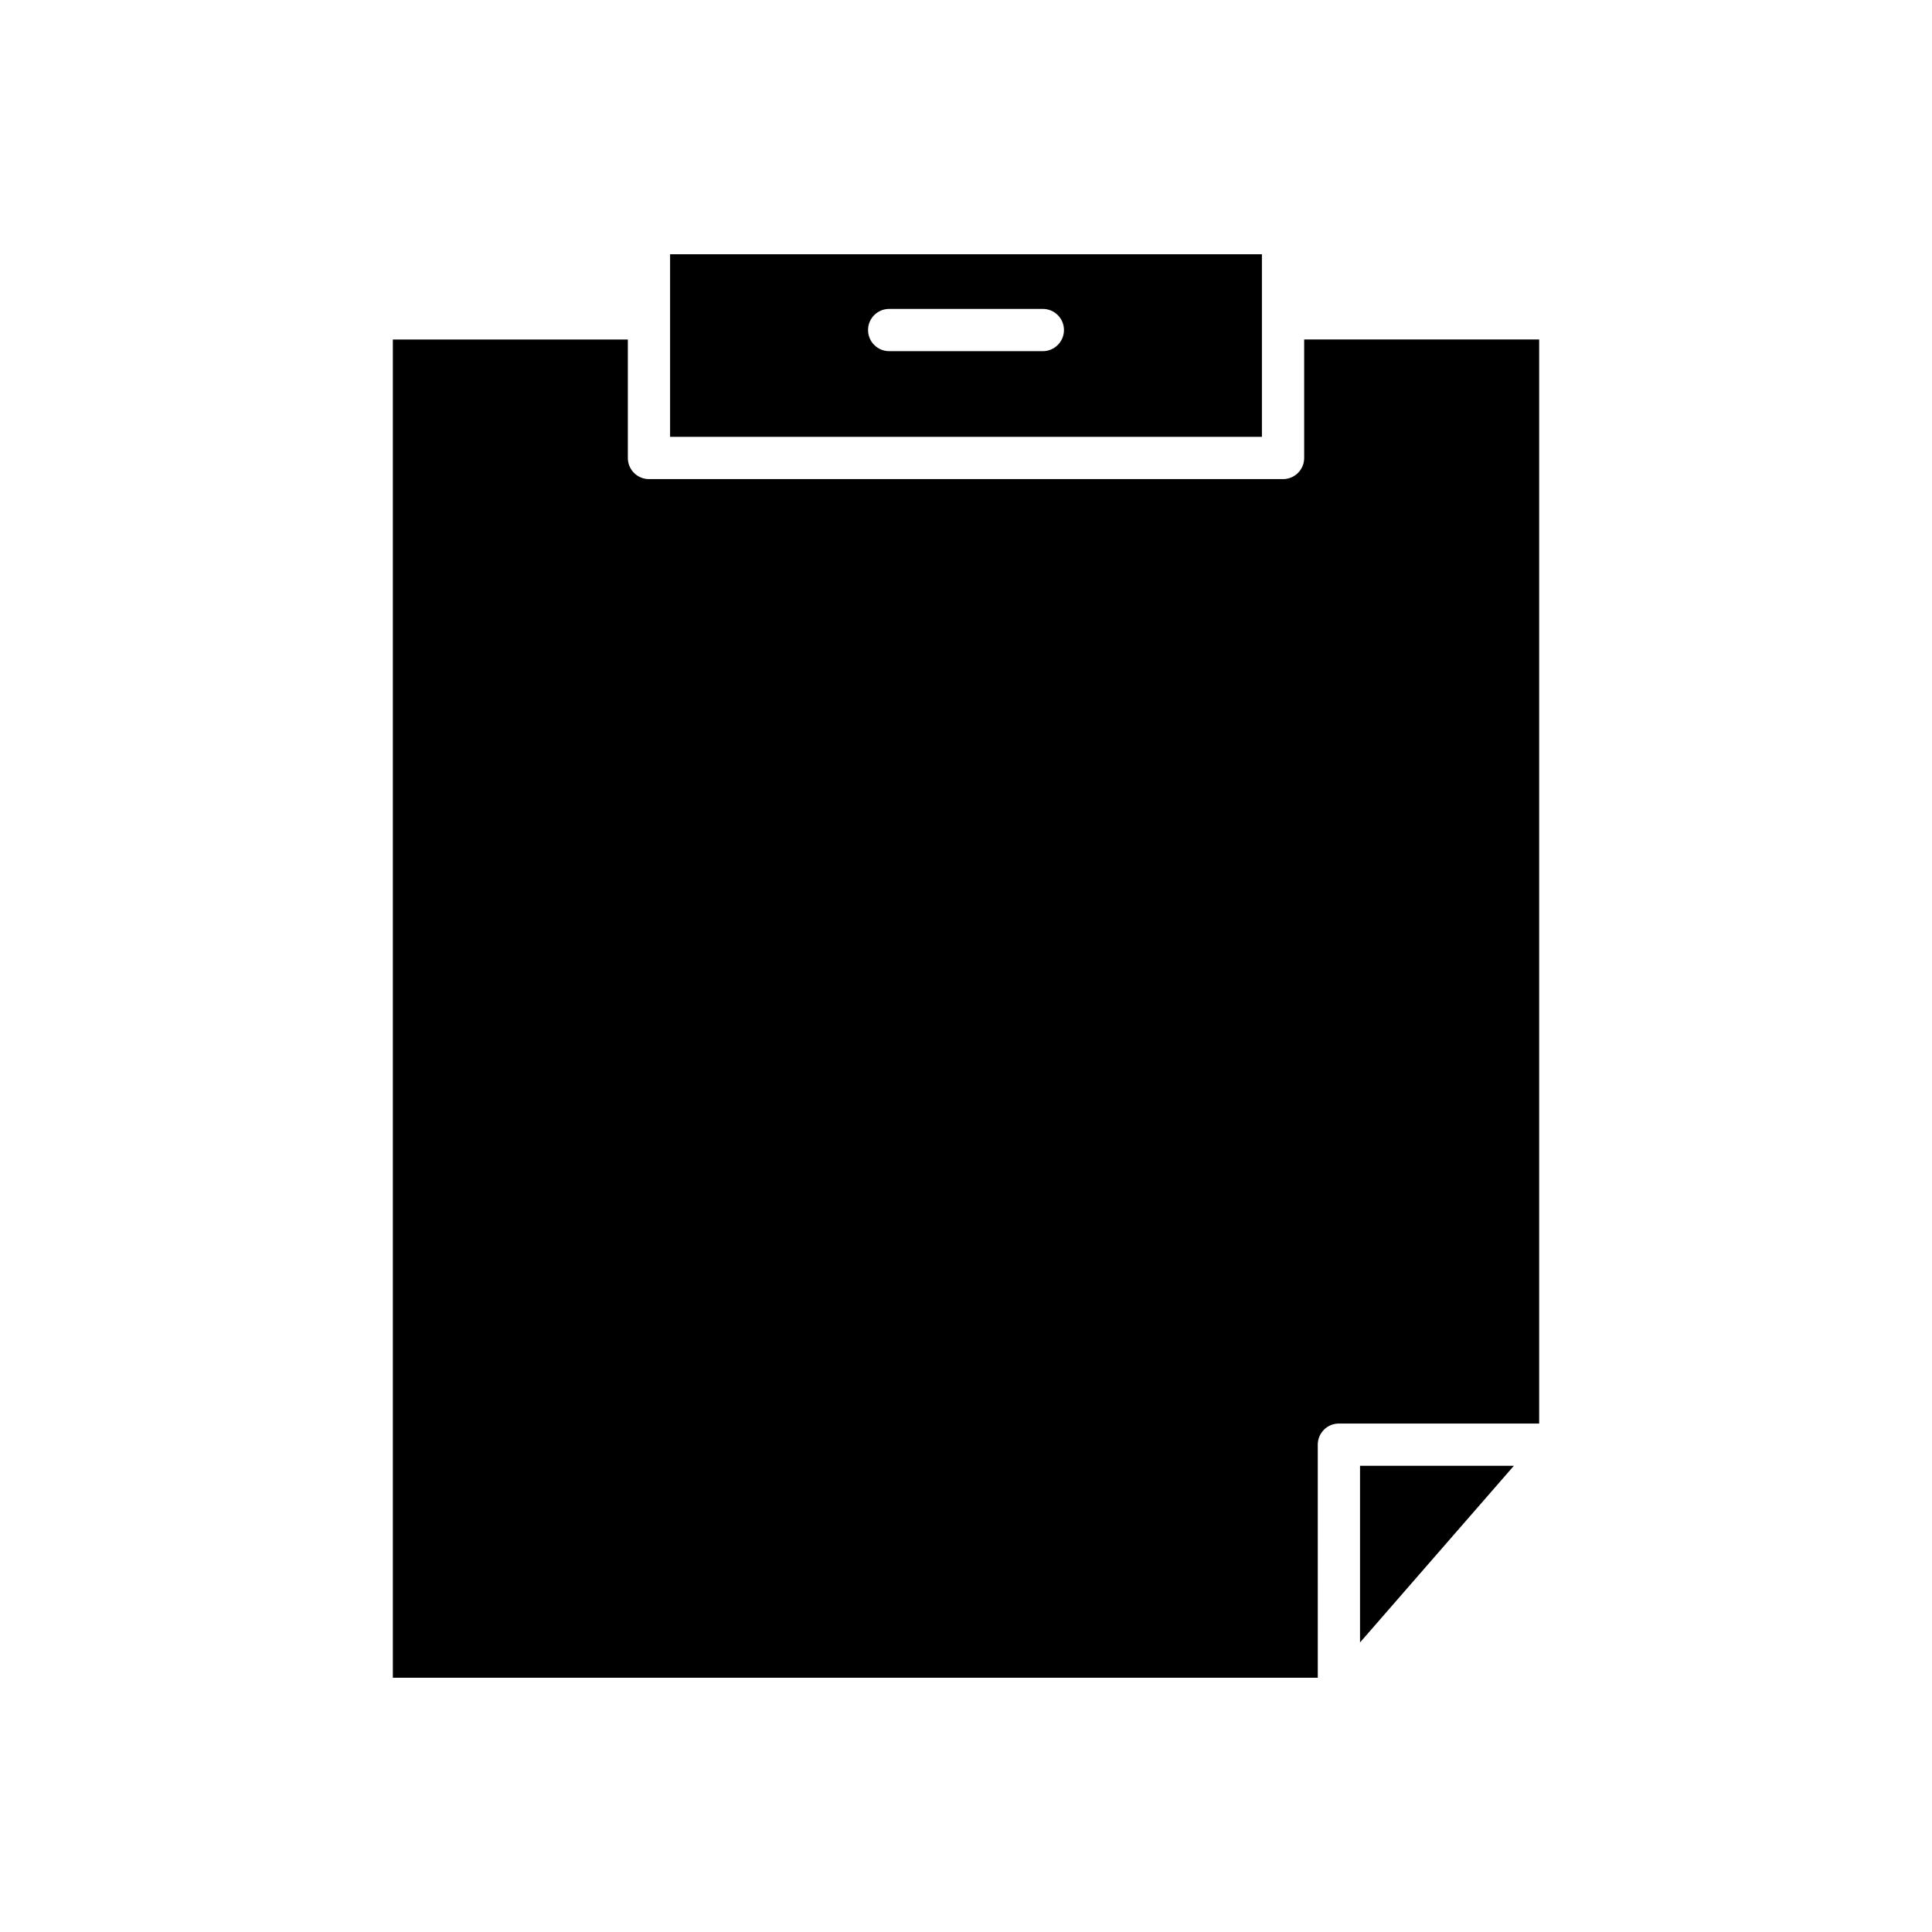
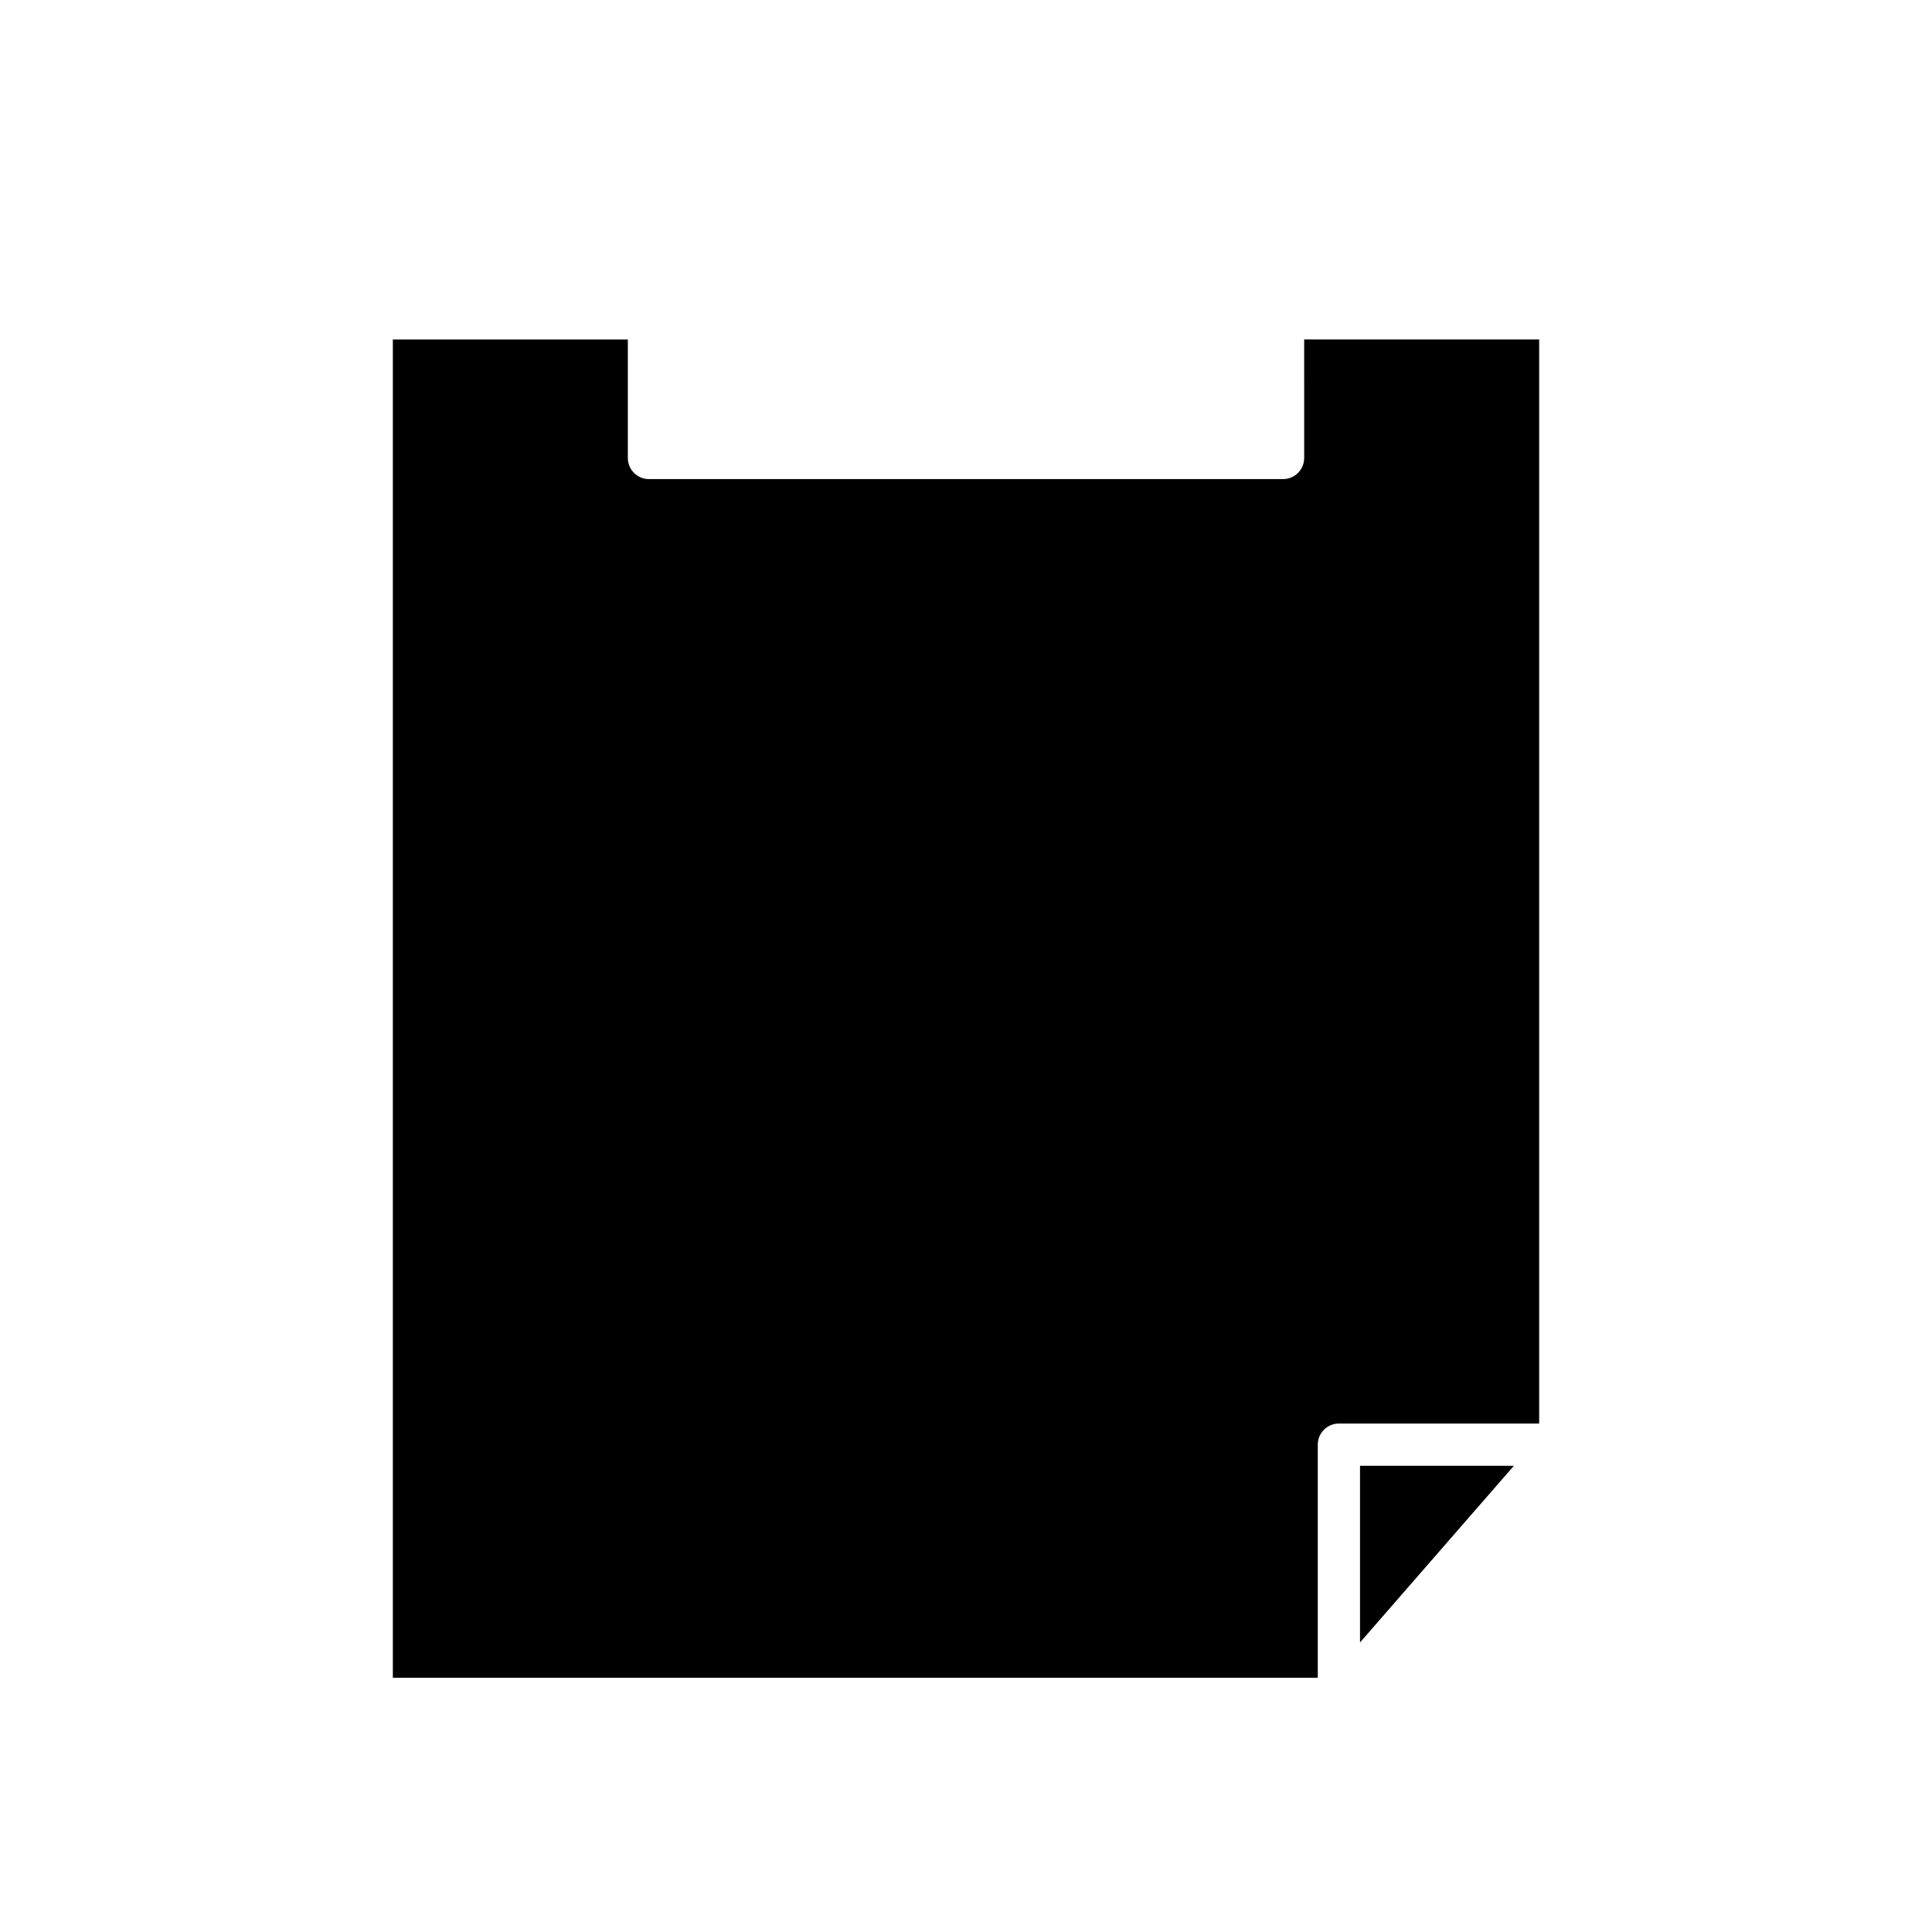
<svg xmlns="http://www.w3.org/2000/svg" fill="#000000" width="800px" height="800px" version="1.1" viewBox="144 144 512 512">
  <g>
    <path d="m504.42 579.27 40.773-46.82h-40.773z" />
    <path d="m489.62 265.37c0 3.09-2.508 5.598-5.598 5.598h-168.04c-3.09 0-5.598-2.508-5.598-5.598v-31.398h-62.277v354.65h245.12l-0.004-61.77c0-3.09 2.508-5.598 5.598-5.598h53.074v-287.29h-62.277z" />
-     <path d="m321.58 259.77h156.84v-31.383c0-0.004-0.004-0.008-0.004-0.012s0.004-0.008 0.004-0.016v-16.984h-156.84v16.973c0 0.008 0.004 0.016 0.004 0.027 0 0.008-0.004 0.016-0.004 0.027zm58.059-33.906h40.723c3.09 0 5.598 2.508 5.598 5.598 0 3.09-2.508 5.598-5.598 5.598h-40.723c-3.09 0-5.598-2.508-5.598-5.598 0-3.094 2.508-5.598 5.598-5.598z" />
  </g>
</svg>